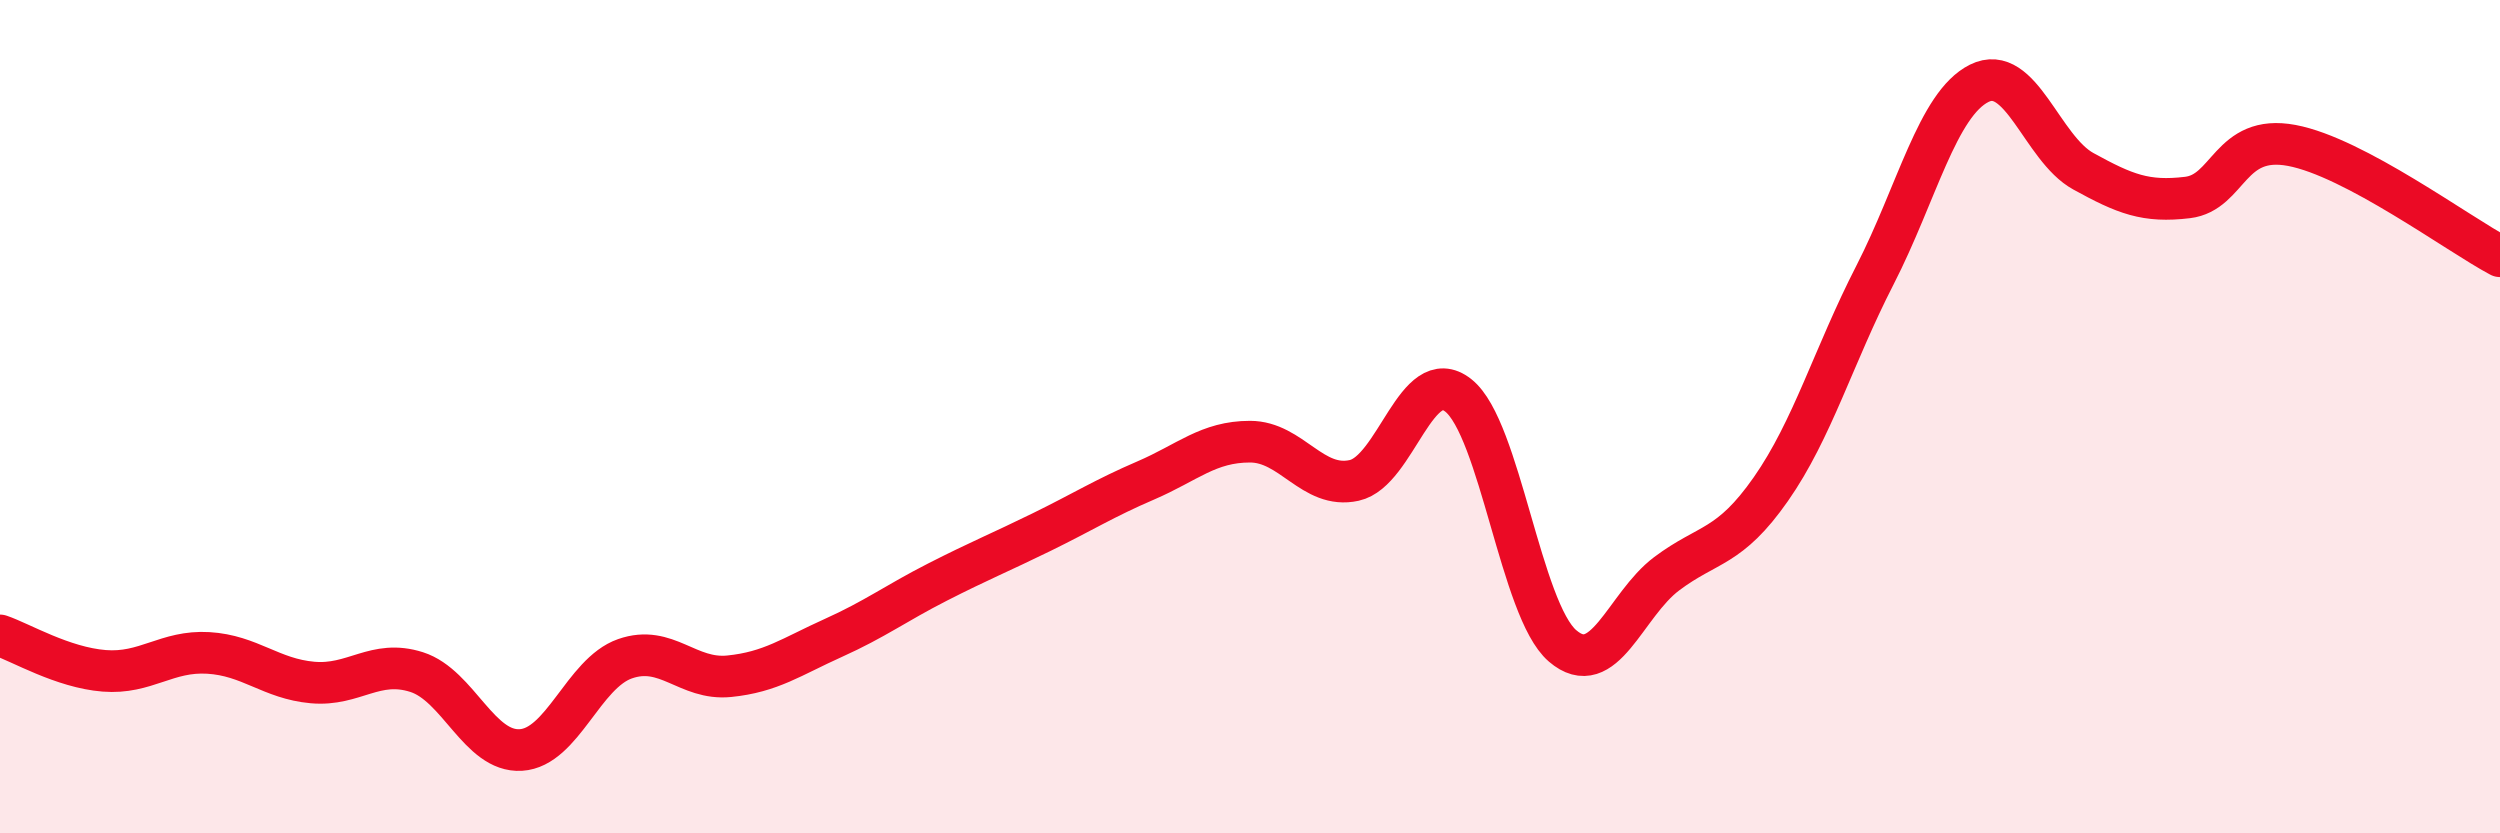
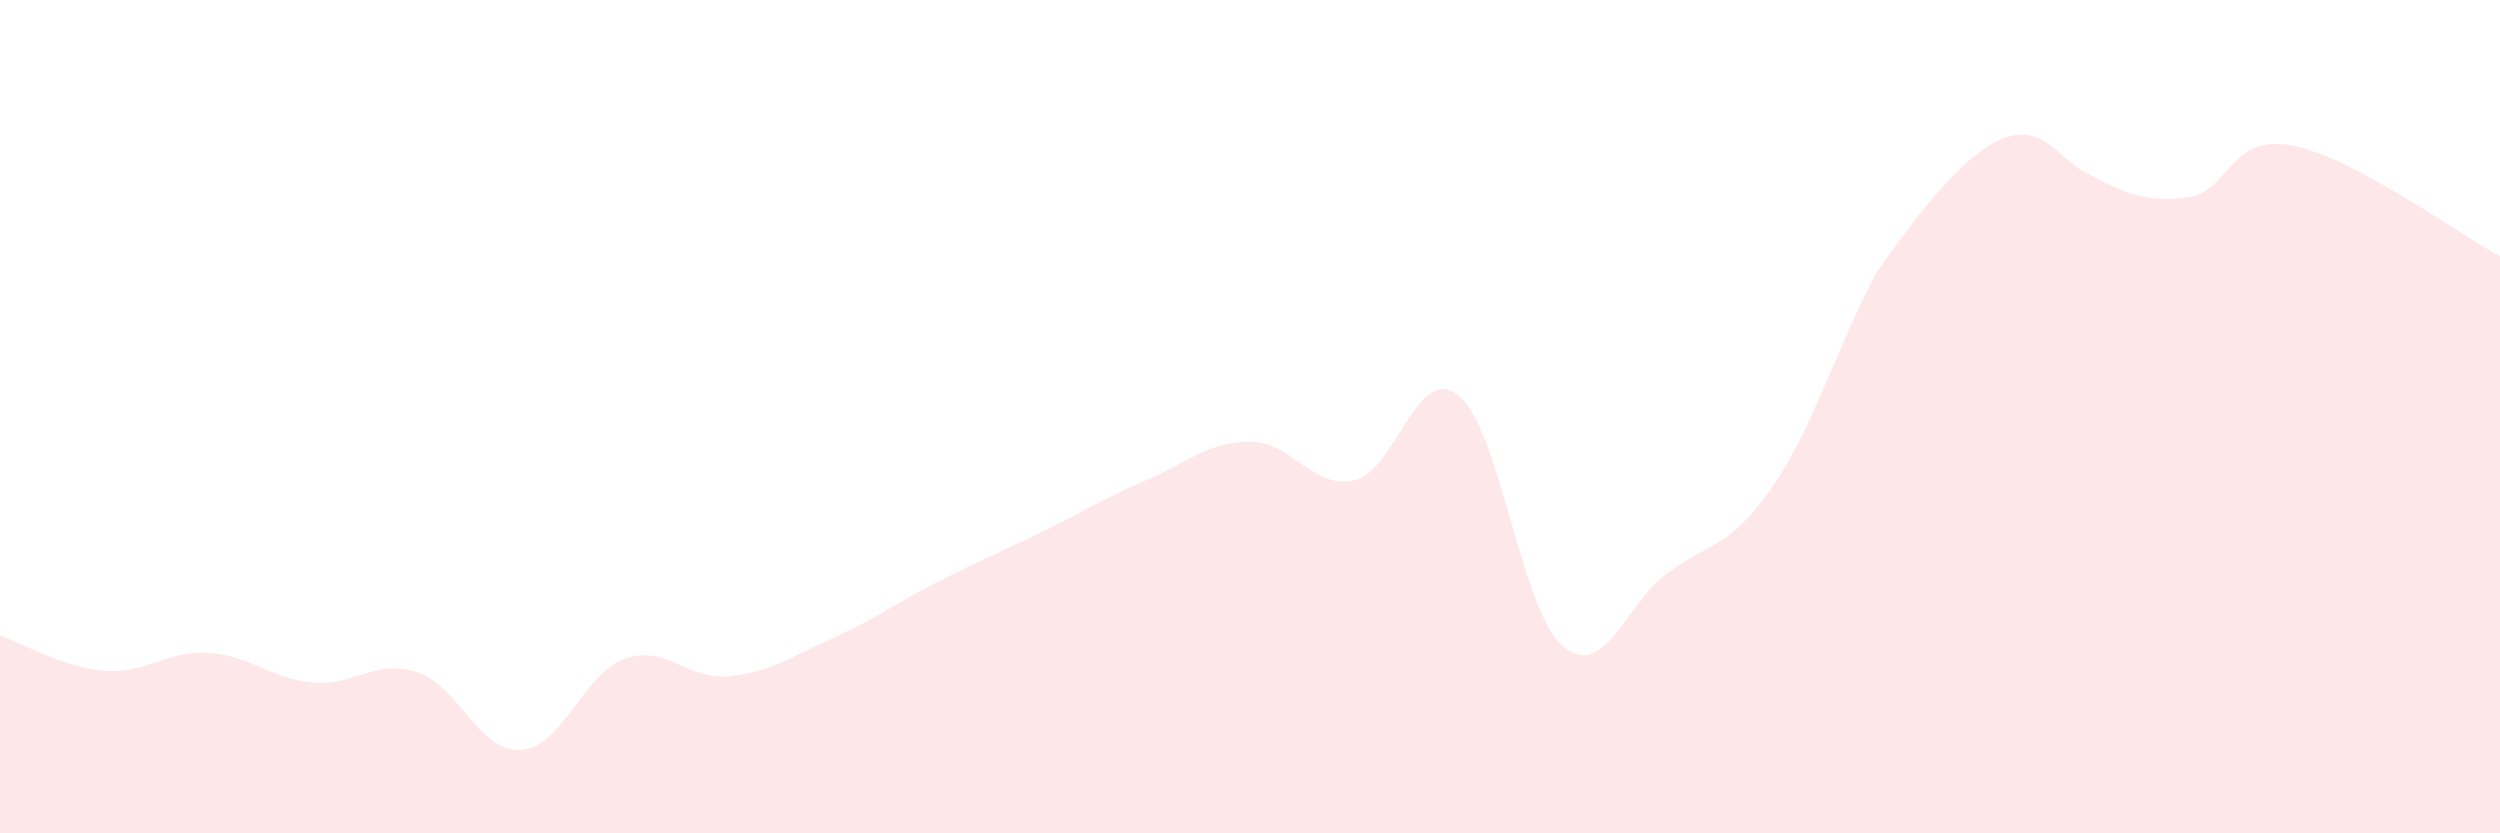
<svg xmlns="http://www.w3.org/2000/svg" width="60" height="20" viewBox="0 0 60 20">
-   <path d="M 0,15.25 C 0.5,15.42 1.5,16.02 2.5,16.1 C 3.5,16.18 4,15.61 5,15.67 C 6,15.73 6.5,16.29 7.5,16.38 C 8.5,16.47 9,15.81 10,16.13 C 11,16.45 11.5,18.06 12.5,18 C 13.5,17.94 14,16.16 15,15.81 C 16,15.46 16.5,16.33 17.5,16.23 C 18.5,16.13 19,15.76 20,15.31 C 21,14.86 21.5,14.48 22.5,13.97 C 23.5,13.46 24,13.26 25,12.77 C 26,12.28 26.5,11.96 27.5,11.53 C 28.5,11.1 29,10.6 30,10.6 C 31,10.6 31.5,11.75 32.5,11.53 C 33.5,11.31 34,8.7 35,9.49 C 36,10.28 36.5,14.64 37.5,15.5 C 38.5,16.36 39,14.52 40,13.77 C 41,13.02 41.5,13.17 42.5,11.74 C 43.5,10.31 44,8.55 45,6.6 C 46,4.65 46.5,2.5 47.5,2 C 48.5,1.5 49,3.56 50,4.11 C 51,4.66 51.5,4.86 52.5,4.74 C 53.5,4.62 53.5,3.21 55,3.49 C 56.5,3.77 59,5.62 60,6.15L60 20L0 20Z" fill="#EB0A25" opacity="0.1" stroke-linecap="round" stroke-linejoin="round" />
-   <path d="M 0,15.25 C 0.5,15.42 1.5,16.02 2.5,16.1 C 3.5,16.18 4,15.61 5,15.67 C 6,15.73 6.5,16.29 7.5,16.38 C 8.5,16.47 9,15.81 10,16.13 C 11,16.45 11.5,18.06 12.5,18 C 13.5,17.94 14,16.16 15,15.81 C 16,15.46 16.5,16.33 17.5,16.23 C 18.5,16.13 19,15.76 20,15.31 C 21,14.86 21.5,14.48 22.5,13.97 C 23.5,13.46 24,13.26 25,12.77 C 26,12.28 26.5,11.96 27.5,11.53 C 28.5,11.1 29,10.6 30,10.6 C 31,10.6 31.5,11.75 32.5,11.53 C 33.5,11.31 34,8.7 35,9.49 C 36,10.28 36.5,14.64 37.5,15.5 C 38.5,16.36 39,14.52 40,13.77 C 41,13.02 41.5,13.17 42.5,11.74 C 43.5,10.31 44,8.55 45,6.6 C 46,4.65 46.5,2.5 47.5,2 C 48.5,1.5 49,3.56 50,4.11 C 51,4.66 51.5,4.86 52.5,4.74 C 53.5,4.62 53.5,3.21 55,3.49 C 56.5,3.77 59,5.62 60,6.15" stroke="#EB0A25" stroke-width="1" fill="none" stroke-linecap="round" stroke-linejoin="round" />
+   <path d="M 0,15.25 C 0.5,15.42 1.5,16.02 2.5,16.1 C 3.5,16.18 4,15.61 5,15.67 C 6,15.73 6.5,16.29 7.5,16.38 C 8.5,16.47 9,15.81 10,16.13 C 11,16.45 11.5,18.06 12.5,18 C 13.5,17.94 14,16.16 15,15.81 C 16,15.46 16.5,16.33 17.5,16.23 C 18.5,16.13 19,15.76 20,15.31 C 21,14.86 21.5,14.48 22.5,13.97 C 23.5,13.46 24,13.26 25,12.77 C 26,12.28 26.5,11.96 27.5,11.53 C 28.5,11.1 29,10.6 30,10.6 C 31,10.6 31.5,11.75 32.5,11.53 C 33.5,11.31 34,8.7 35,9.49 C 36,10.28 36.5,14.64 37.5,15.5 C 38.5,16.36 39,14.52 40,13.77 C 41,13.02 41.5,13.17 42.5,11.74 C 43.5,10.31 44,8.55 45,6.6 C 48.5,1.5 49,3.56 50,4.11 C 51,4.66 51.5,4.86 52.5,4.74 C 53.5,4.62 53.5,3.21 55,3.49 C 56.5,3.77 59,5.62 60,6.15L60 20L0 20Z" fill="#EB0A25" opacity="0.1" stroke-linecap="round" stroke-linejoin="round" />
</svg>